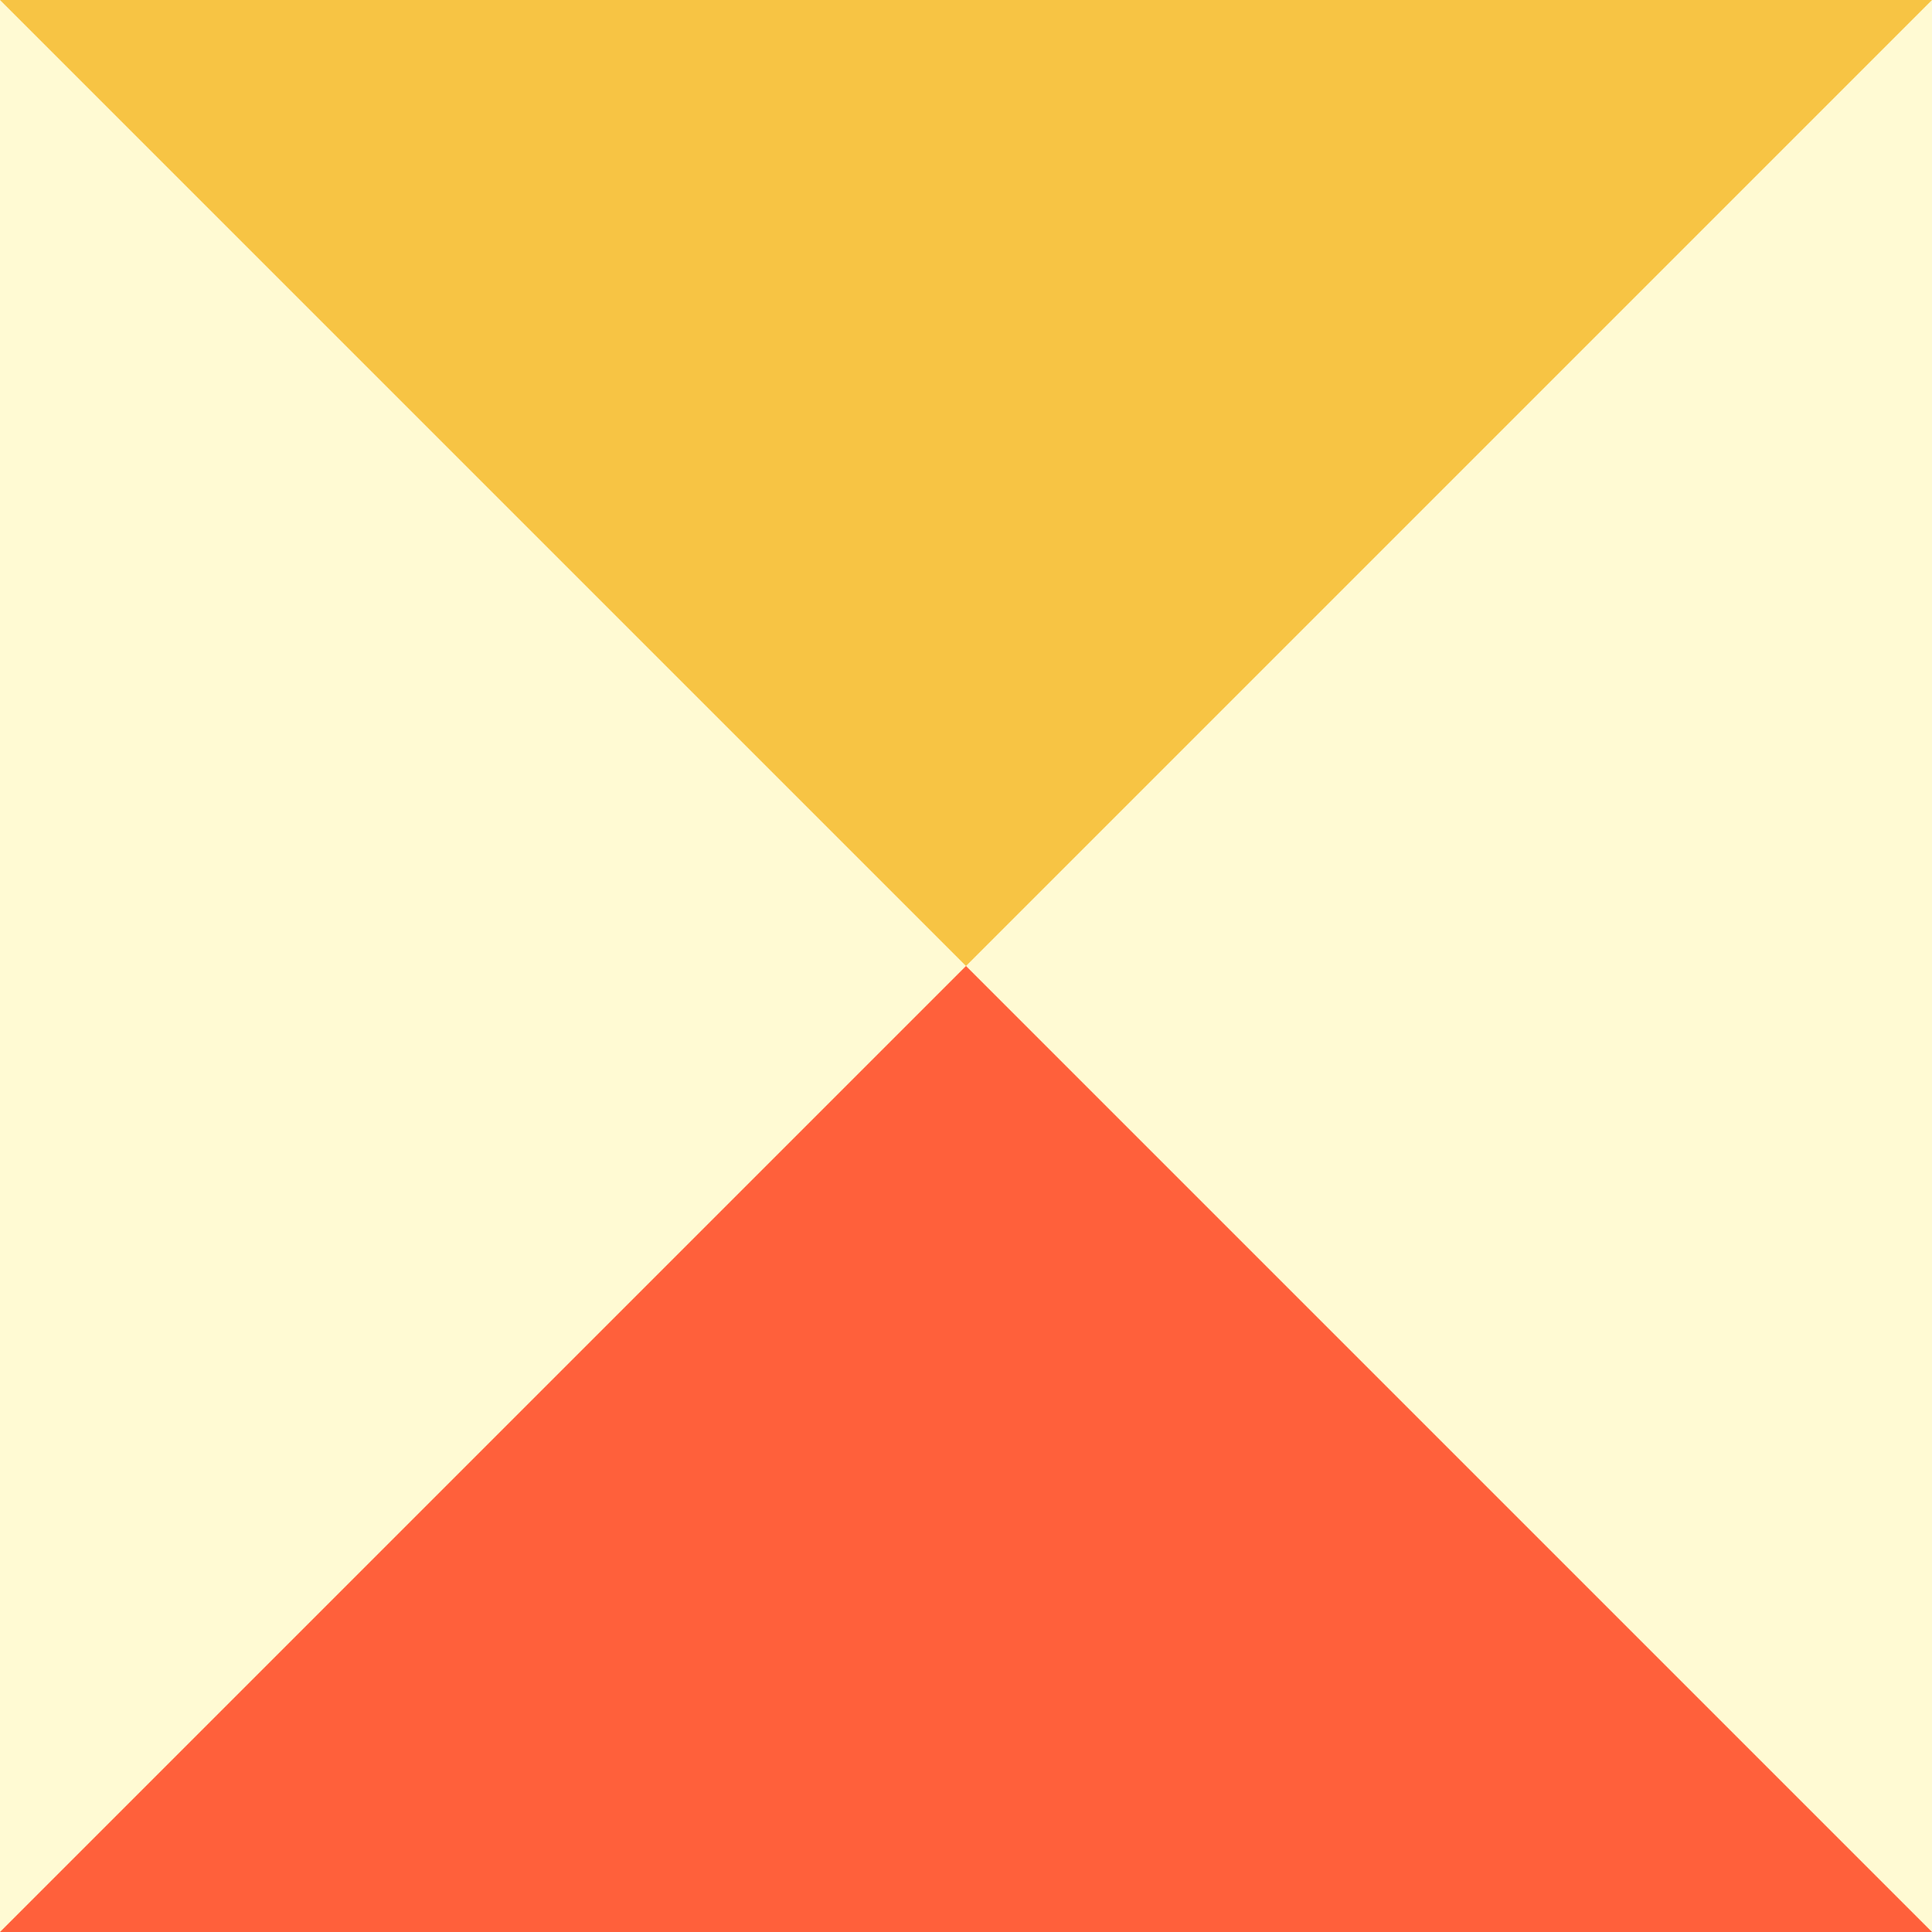
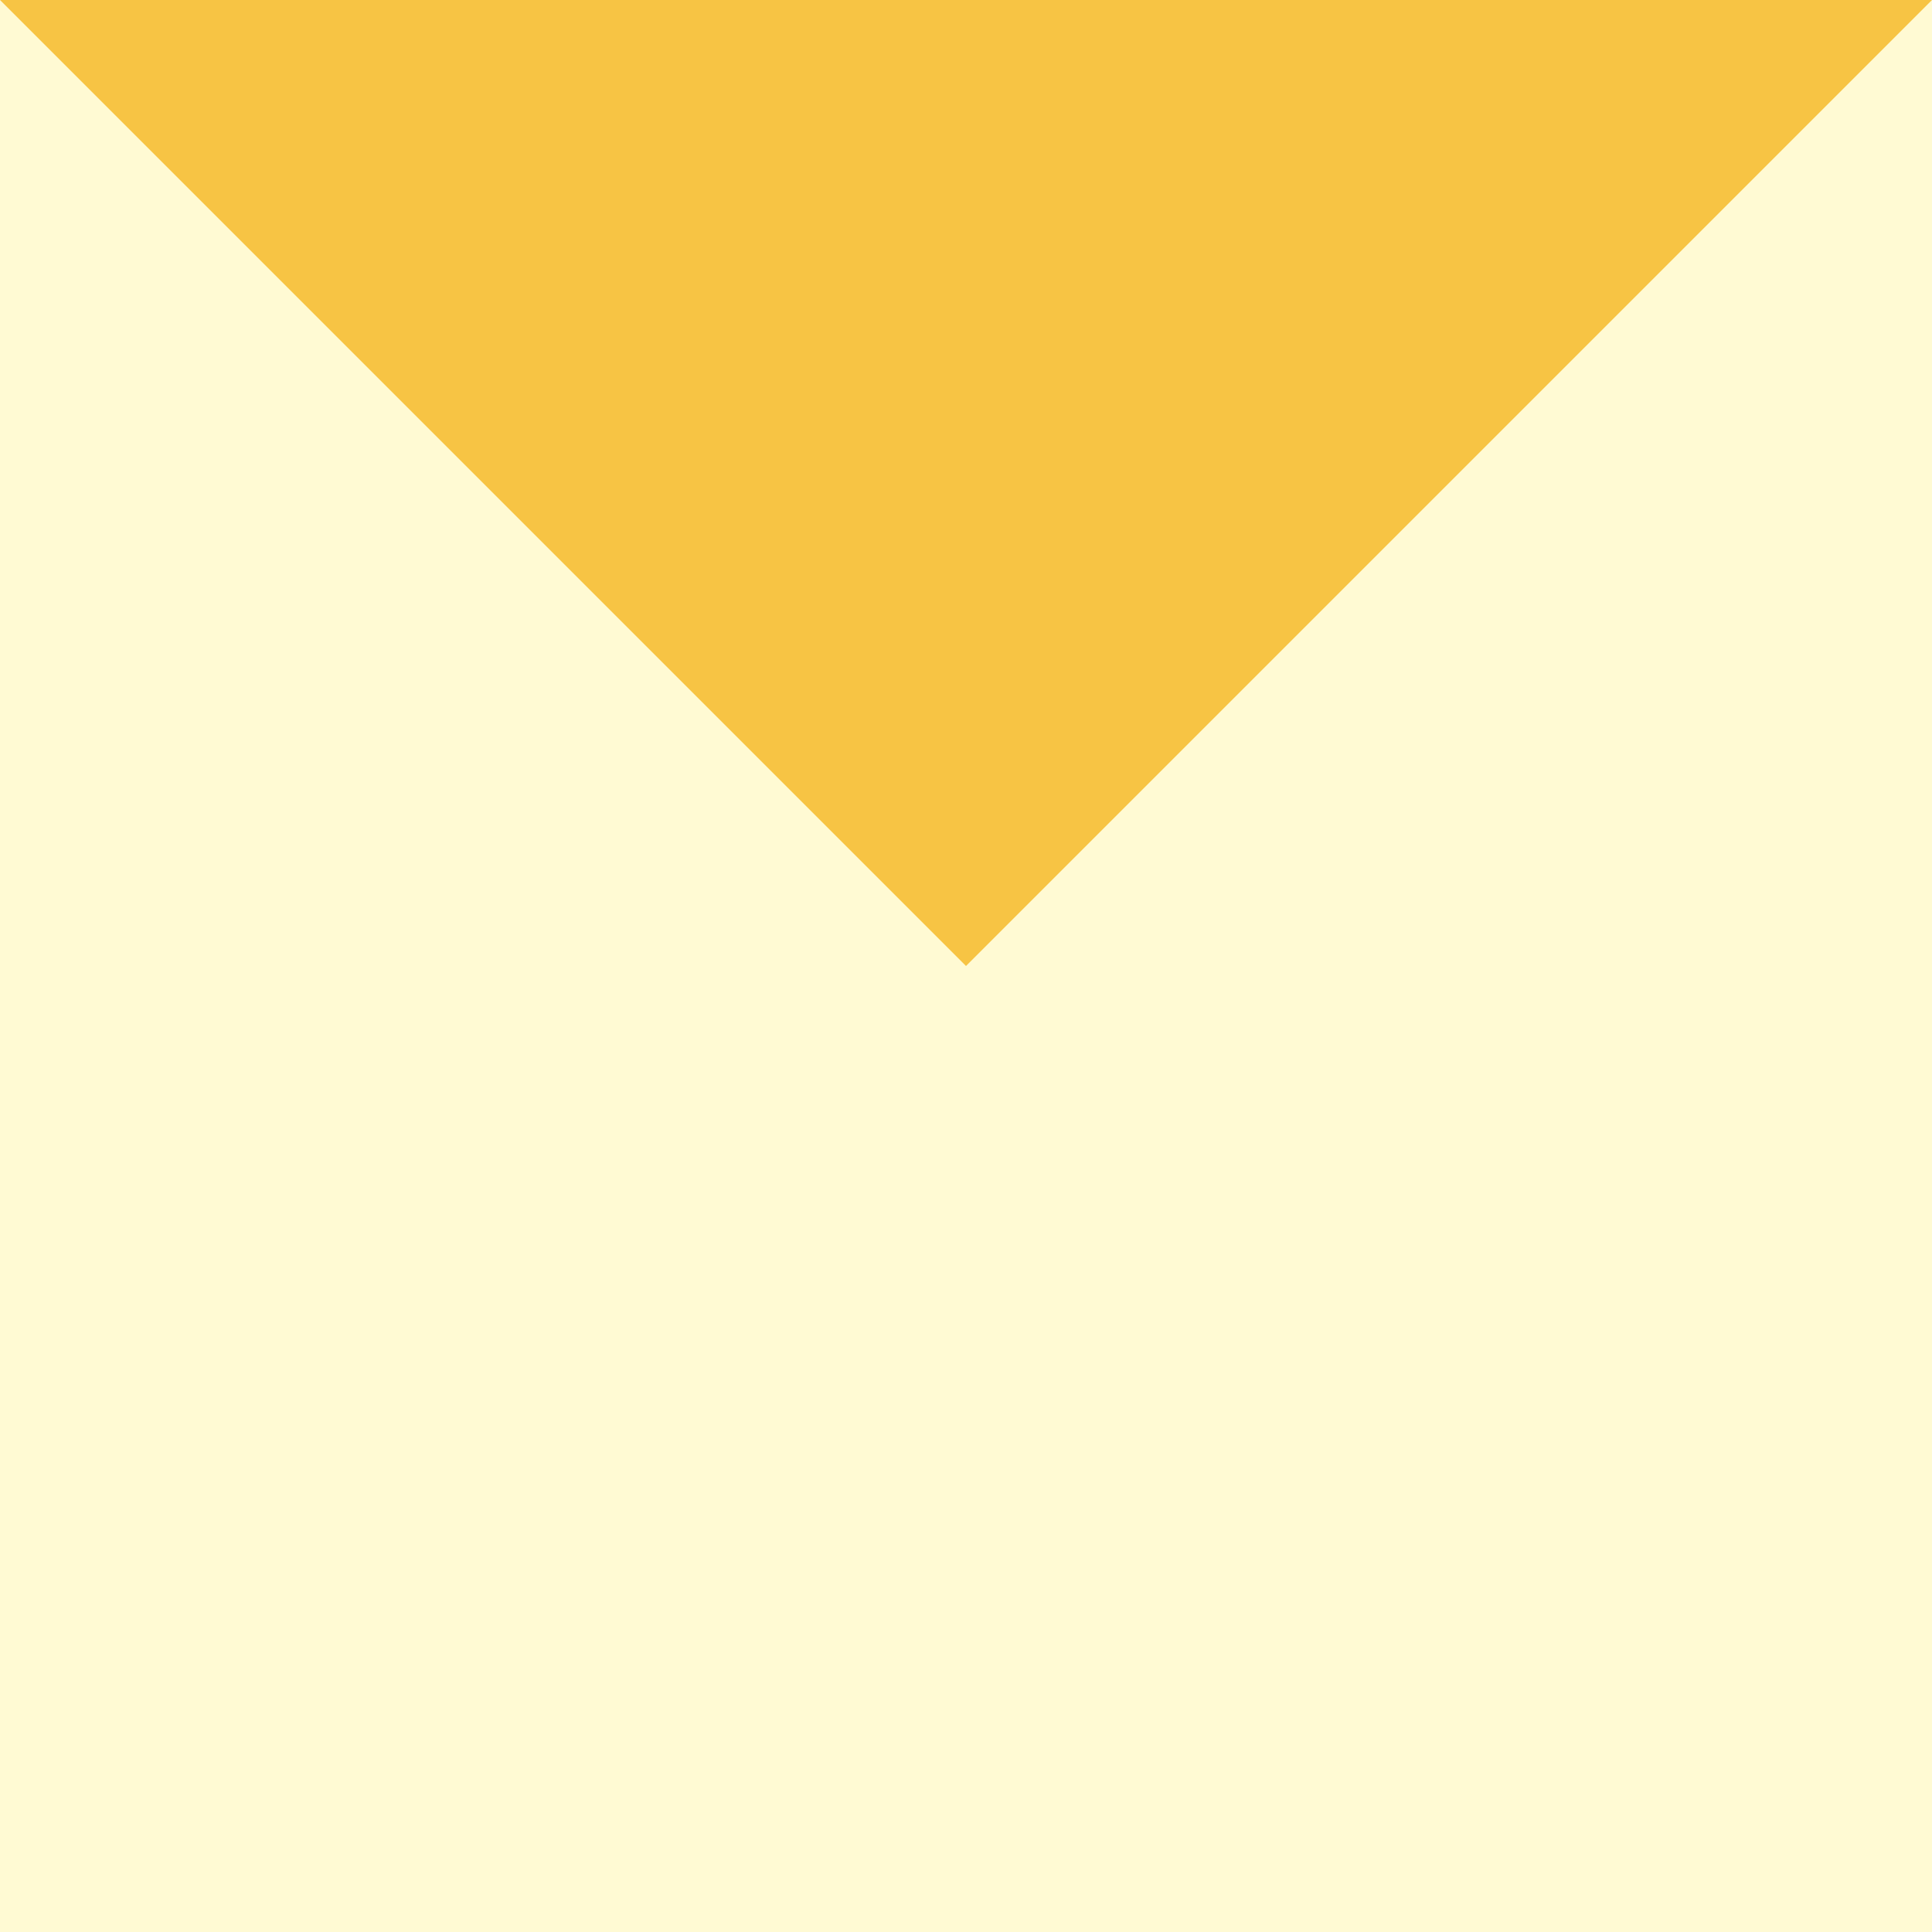
<svg xmlns="http://www.w3.org/2000/svg" id="icon-home-triangle-beige" width="270" height="270" viewBox="0 0 270 270">
  <path id="Pfad_24" data-name="Pfad 24" d="M0-90H270V-360H0Z" transform="translate(0 360)" fill="#fffad3" />
  <g id="Gruppe_27" data-name="Gruppe 27" transform="translate(0 0)">
    <path id="Pfad_25" data-name="Pfad 25" d="M0,0H0L135,135,270,0Z" fill="#f7c444" />
  </g>
  <g id="Gruppe_28" data-name="Gruppe 28" transform="translate(0 135)">
-     <path id="Pfad_26" data-name="Pfad 26" d="M0-45H270L135-180Z" transform="translate(0 179.999)" fill="#ff603b" />
-   </g>
+     </g>
</svg>